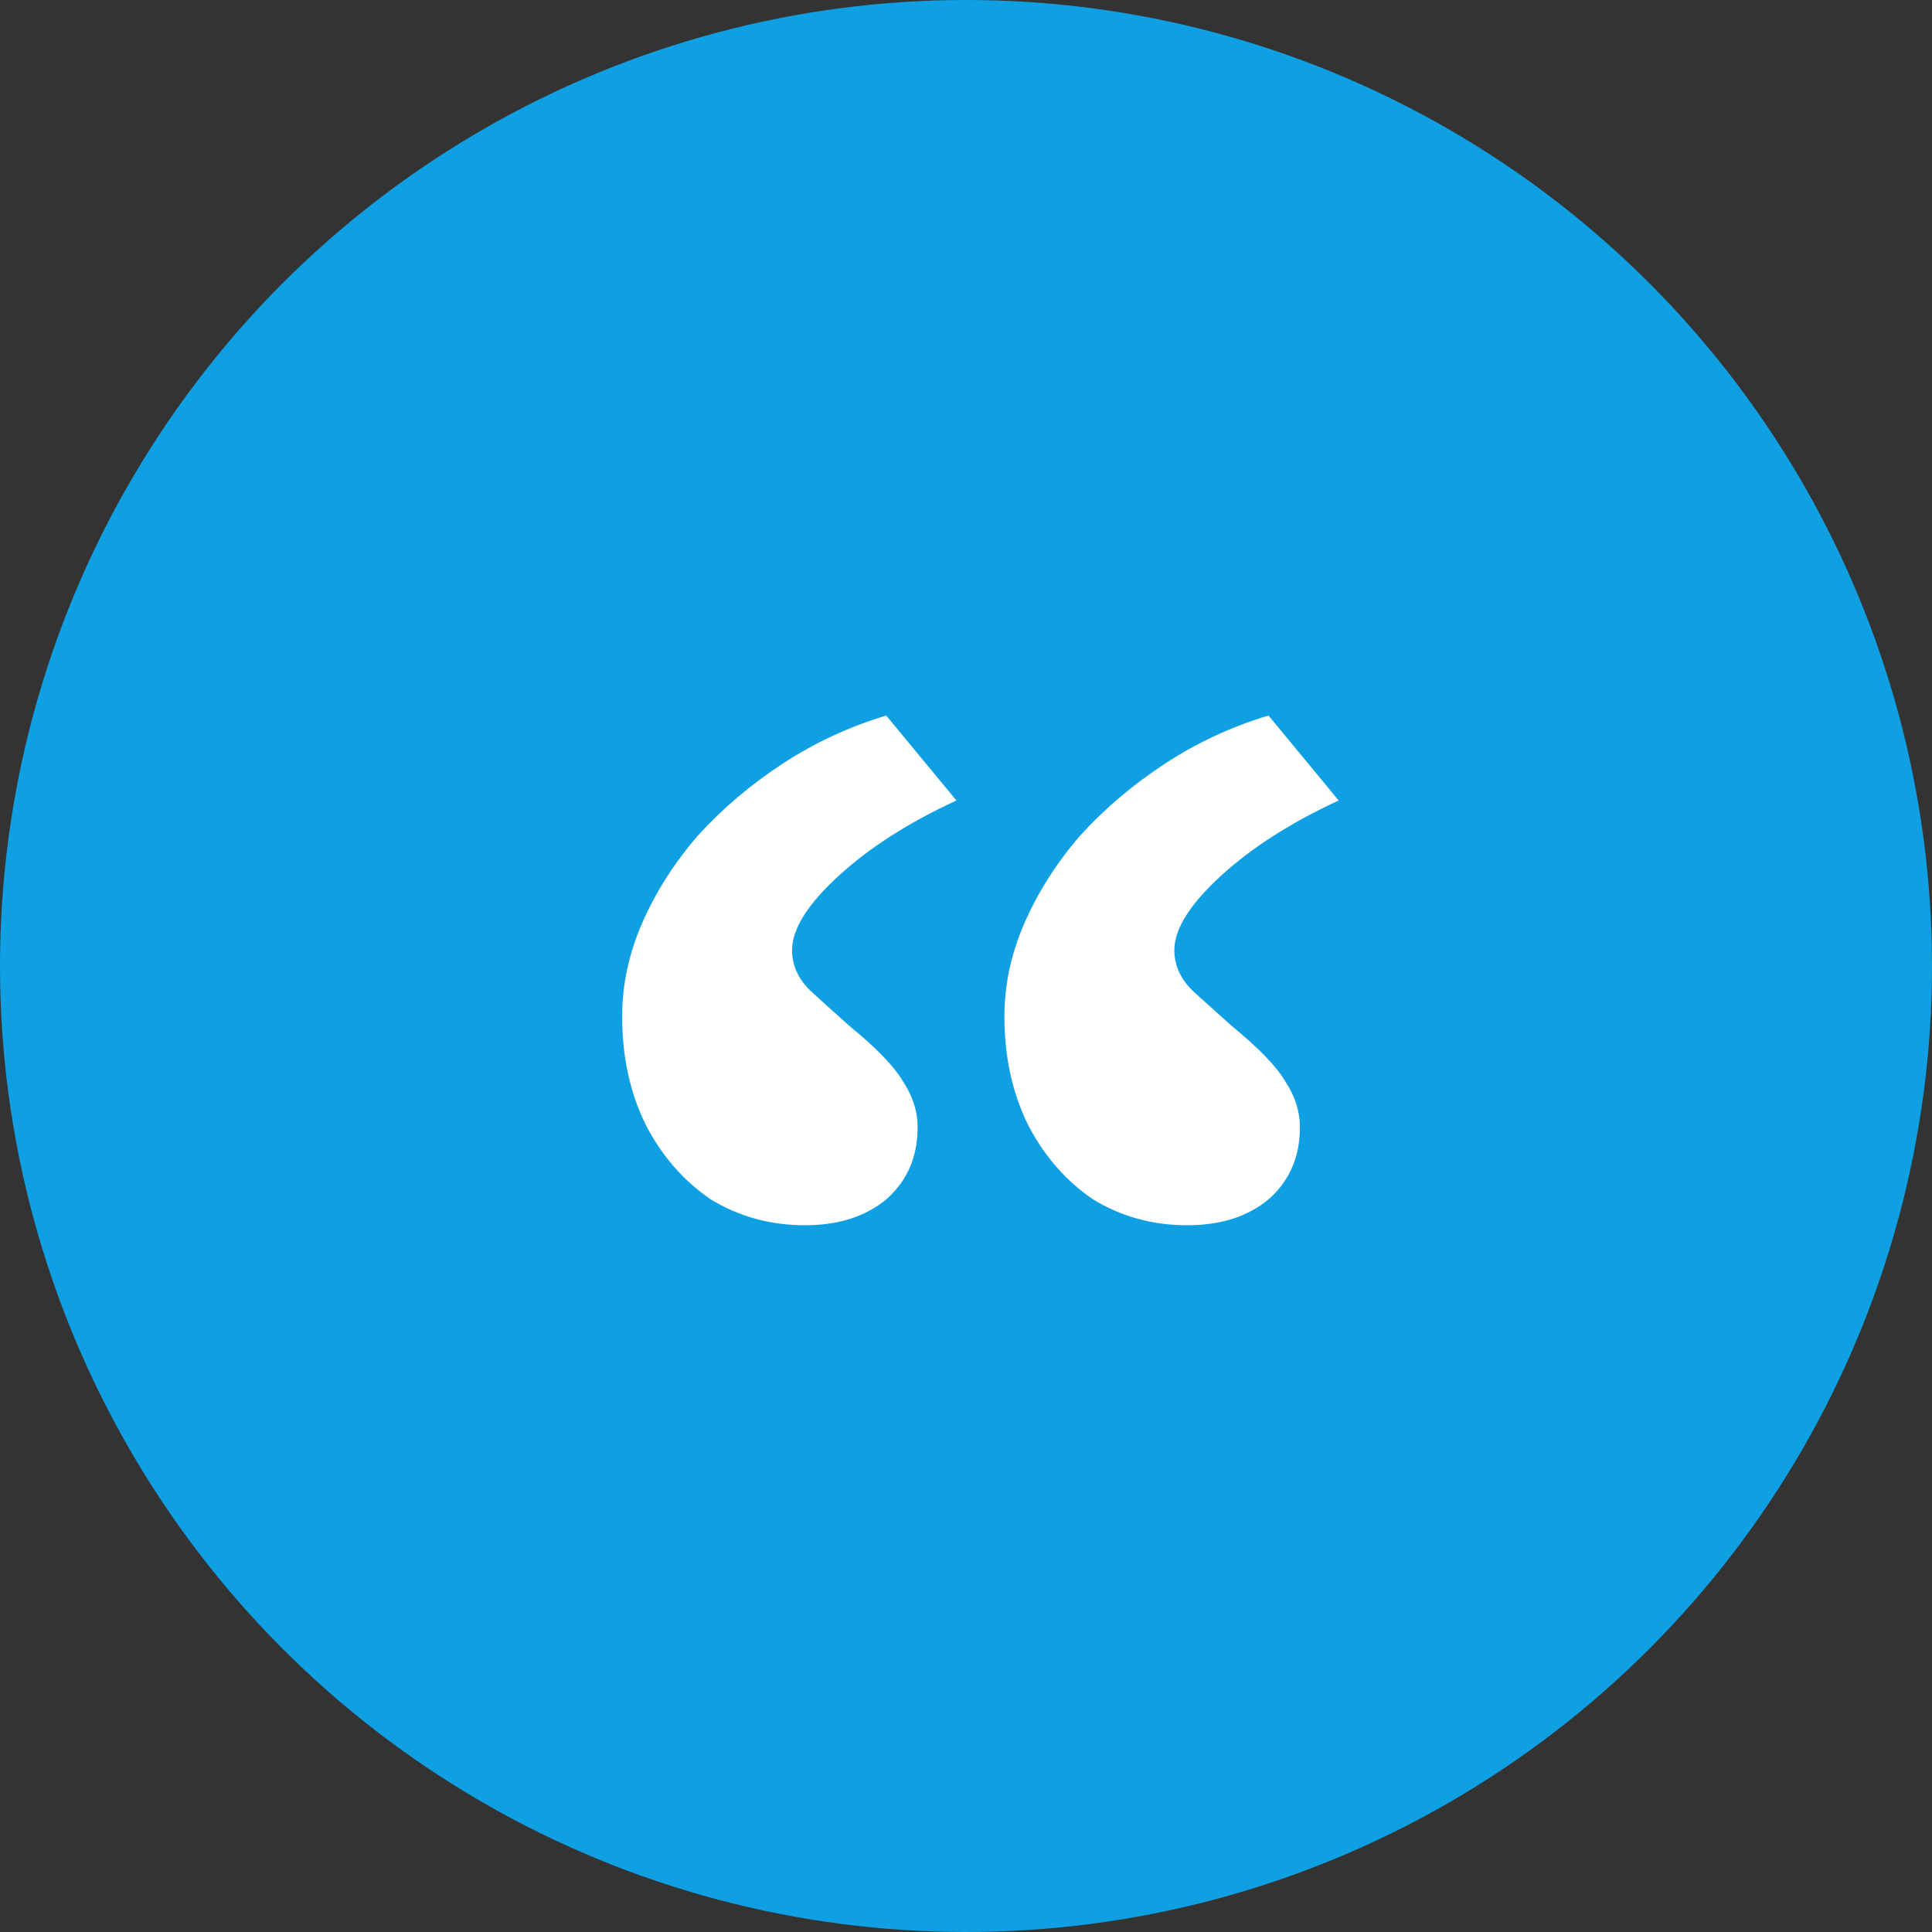
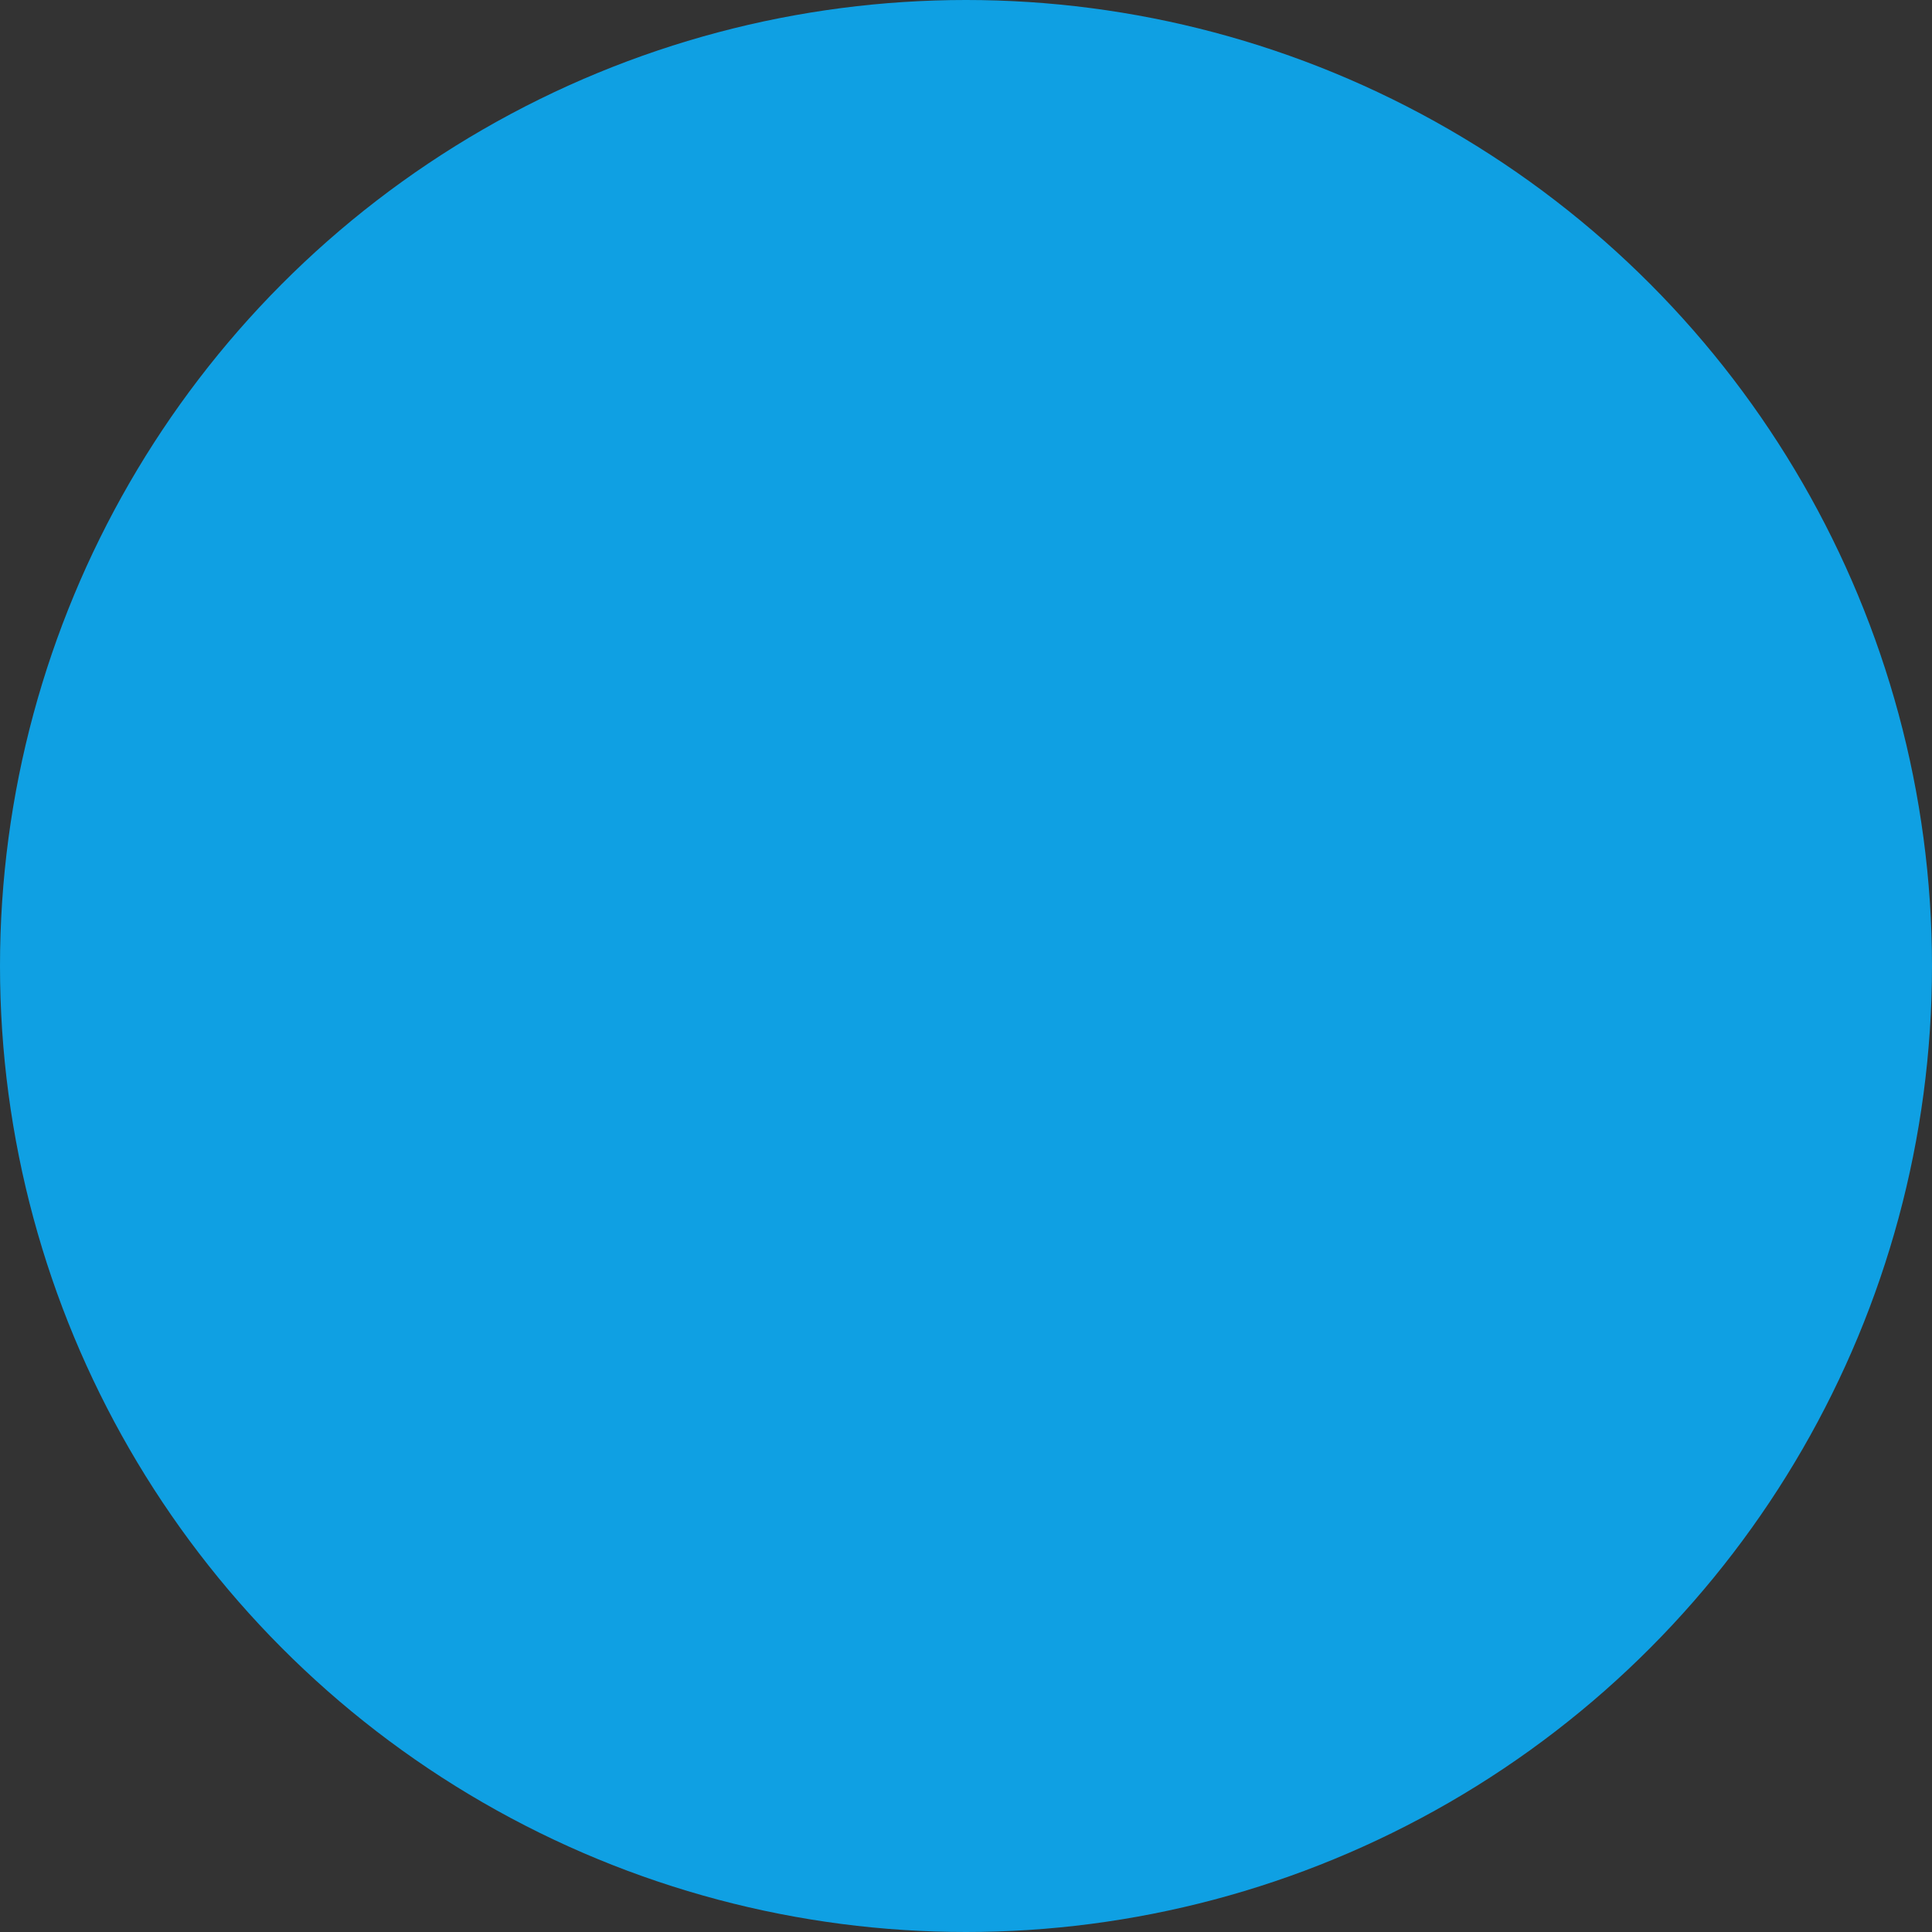
<svg xmlns="http://www.w3.org/2000/svg" width="68" height="68" viewBox="0 0 68 68" fill="none">
  <rect x="0" y="0" width="68" height="68" fill="#333333" stroke="none" />
  <circle cx="34" cy="34" r="34" fill="#0FA0E3" />
-   <path d="M28.332 43.125C27.119 43.125 26.014 42.822 25.017 42.215C24.064 41.565 23.306 40.698 22.742 39.615C22.179 38.488 21.898 37.21 21.898 35.78C21.898 34.653 22.136 33.548 22.613 32.465C23.089 31.382 23.739 30.363 24.562 29.41C25.429 28.457 26.426 27.612 27.552 26.875C28.679 26.138 29.892 25.575 31.192 25.185L33.663 28.175C31.973 28.955 30.586 29.843 29.503 30.84C28.419 31.837 27.878 32.703 27.878 33.44C27.878 34.003 28.116 34.502 28.593 34.935C29.069 35.368 29.503 35.758 29.892 36.105C30.846 36.885 31.474 37.535 31.777 38.055C32.124 38.575 32.297 39.117 32.297 39.68C32.297 40.72 31.929 41.565 31.192 42.215C30.456 42.822 29.503 43.125 28.332 43.125ZM41.788 43.125C40.574 43.125 39.469 42.822 38.472 42.215C37.519 41.565 36.761 40.698 36.197 39.615C35.634 38.488 35.352 37.21 35.352 35.78C35.352 34.653 35.591 33.548 36.068 32.465C36.544 31.382 37.194 30.363 38.017 29.41C38.884 28.457 39.881 27.612 41.008 26.875C42.134 26.138 43.347 25.575 44.648 25.185L47.117 28.175C45.428 28.955 44.041 29.843 42.958 30.84C41.874 31.837 41.333 32.703 41.333 33.44C41.333 34.003 41.571 34.502 42.047 34.935C42.524 35.368 42.958 35.758 43.347 36.105C44.301 36.885 44.929 37.535 45.233 38.055C45.579 38.575 45.752 39.117 45.752 39.68C45.752 40.72 45.384 41.565 44.648 42.215C43.911 42.822 42.958 43.125 41.788 43.125Z" fill="white" />
</svg>